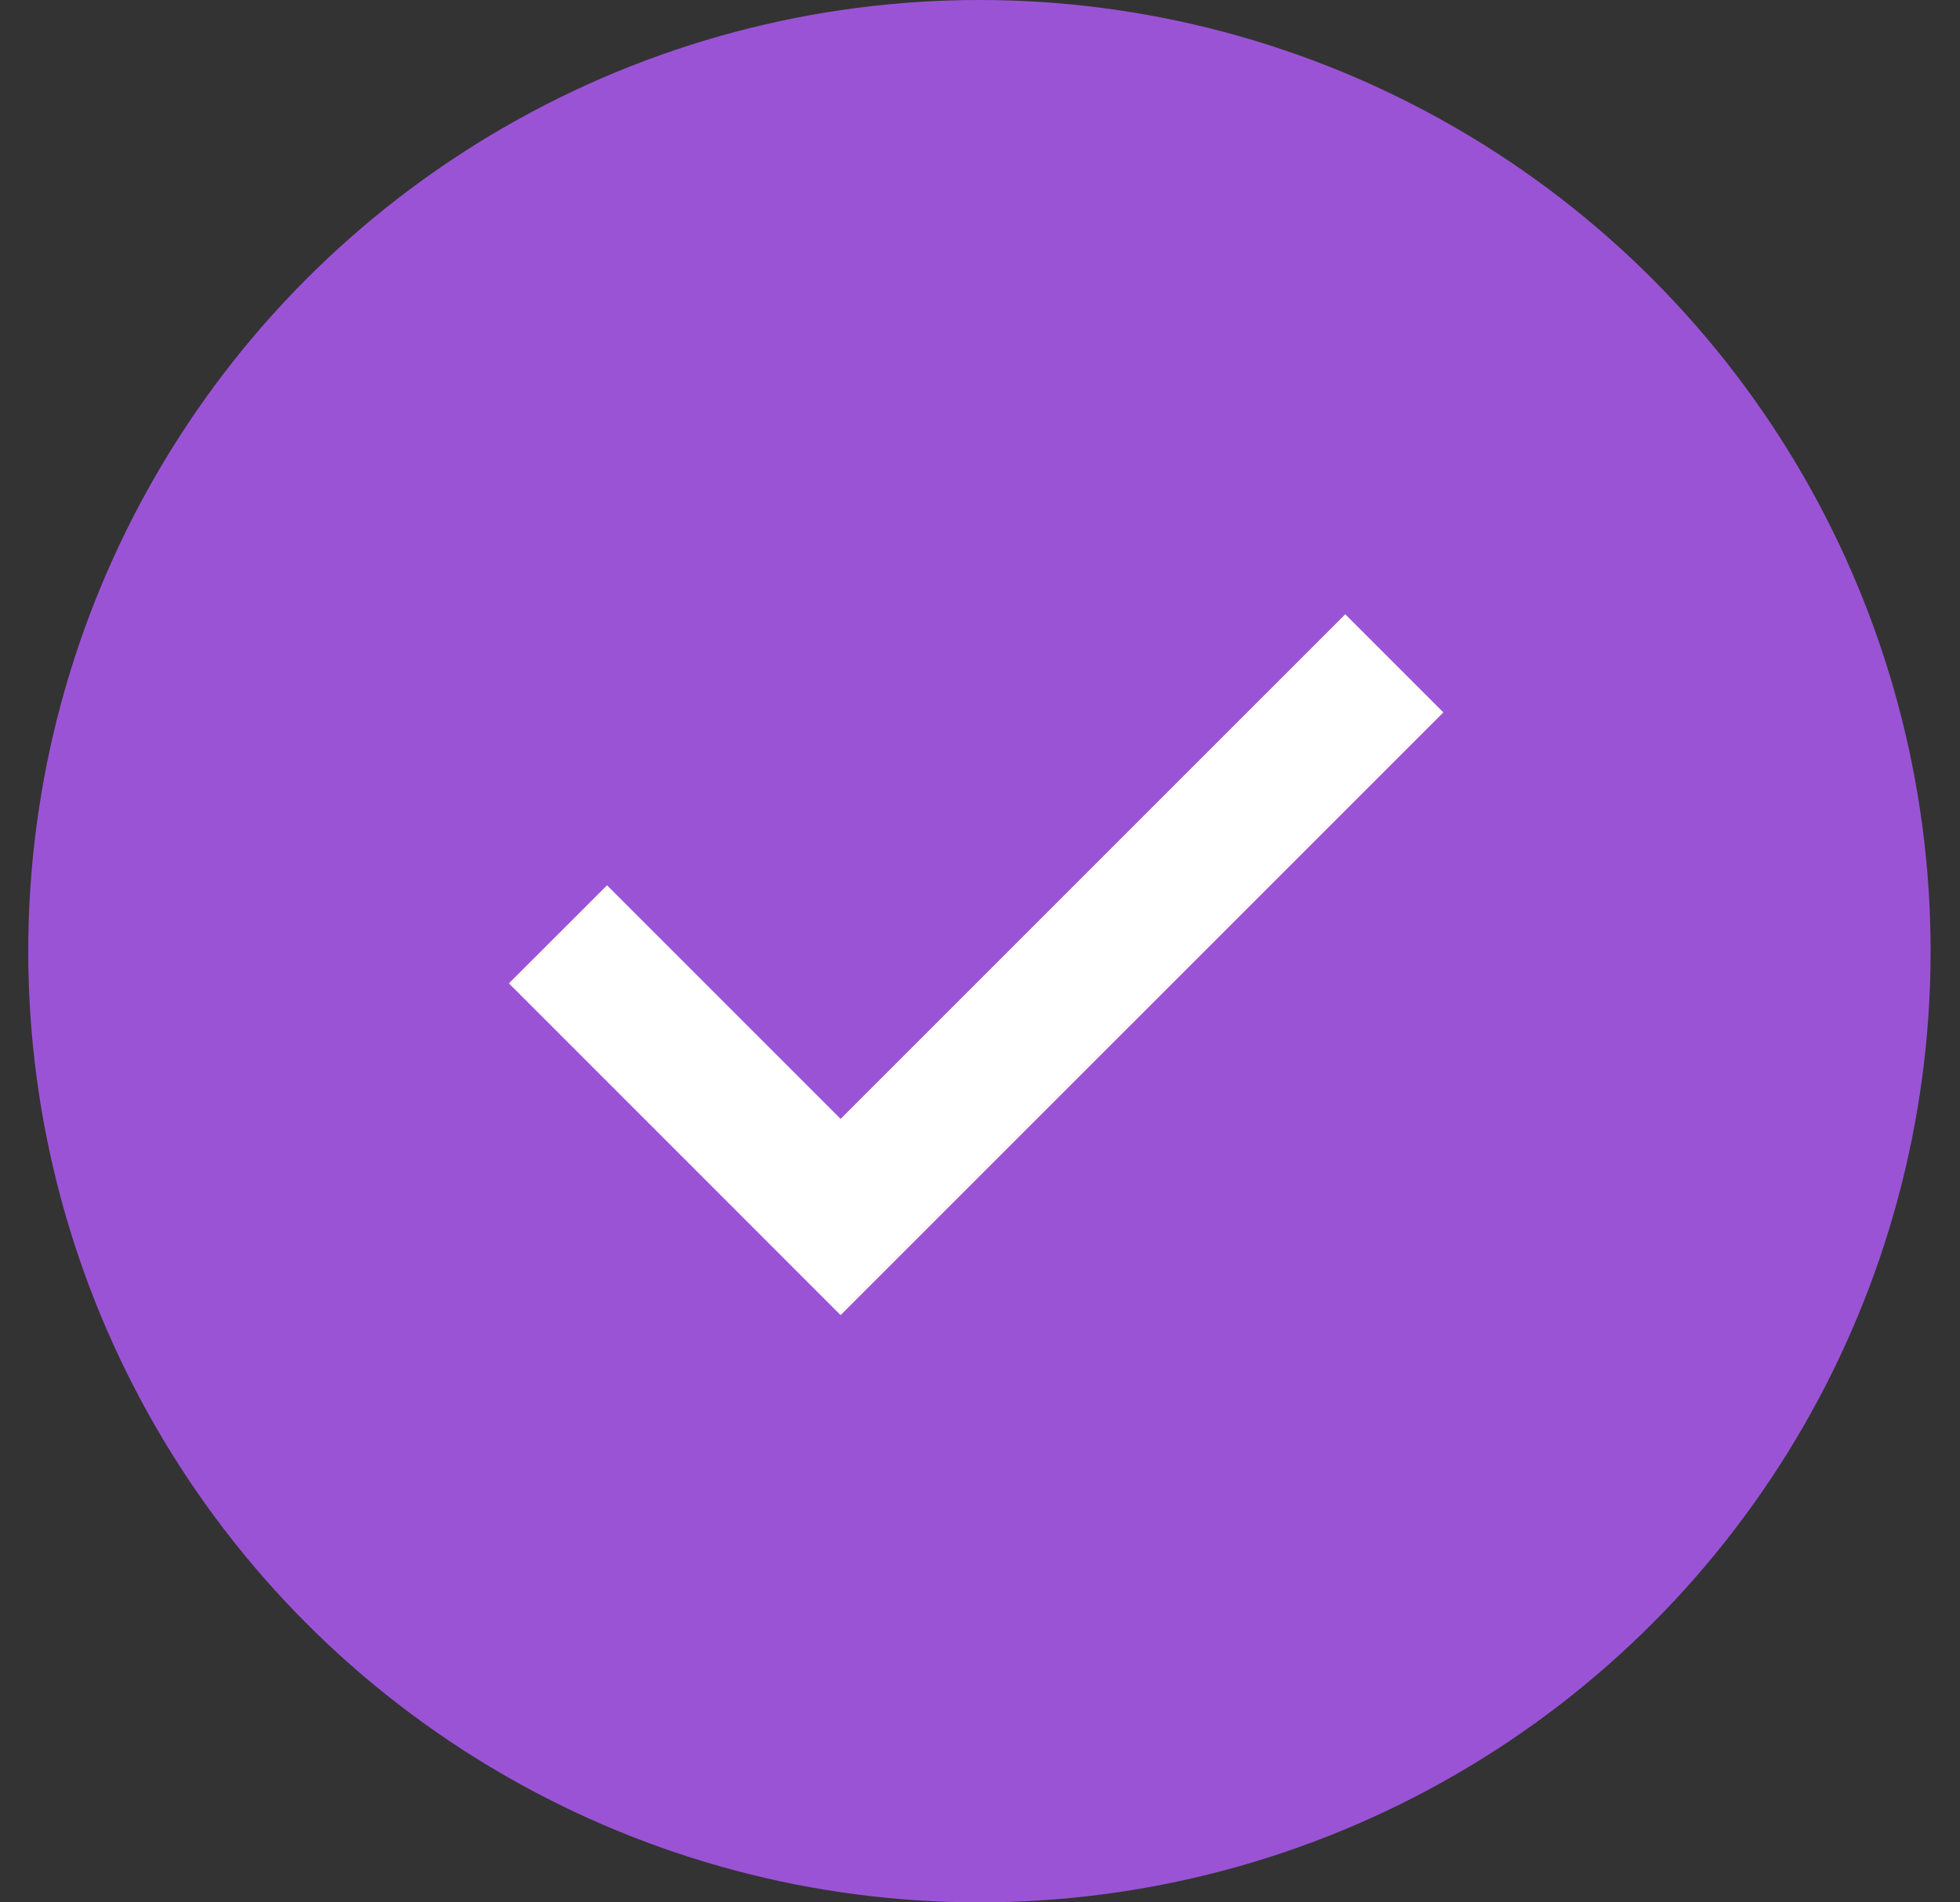
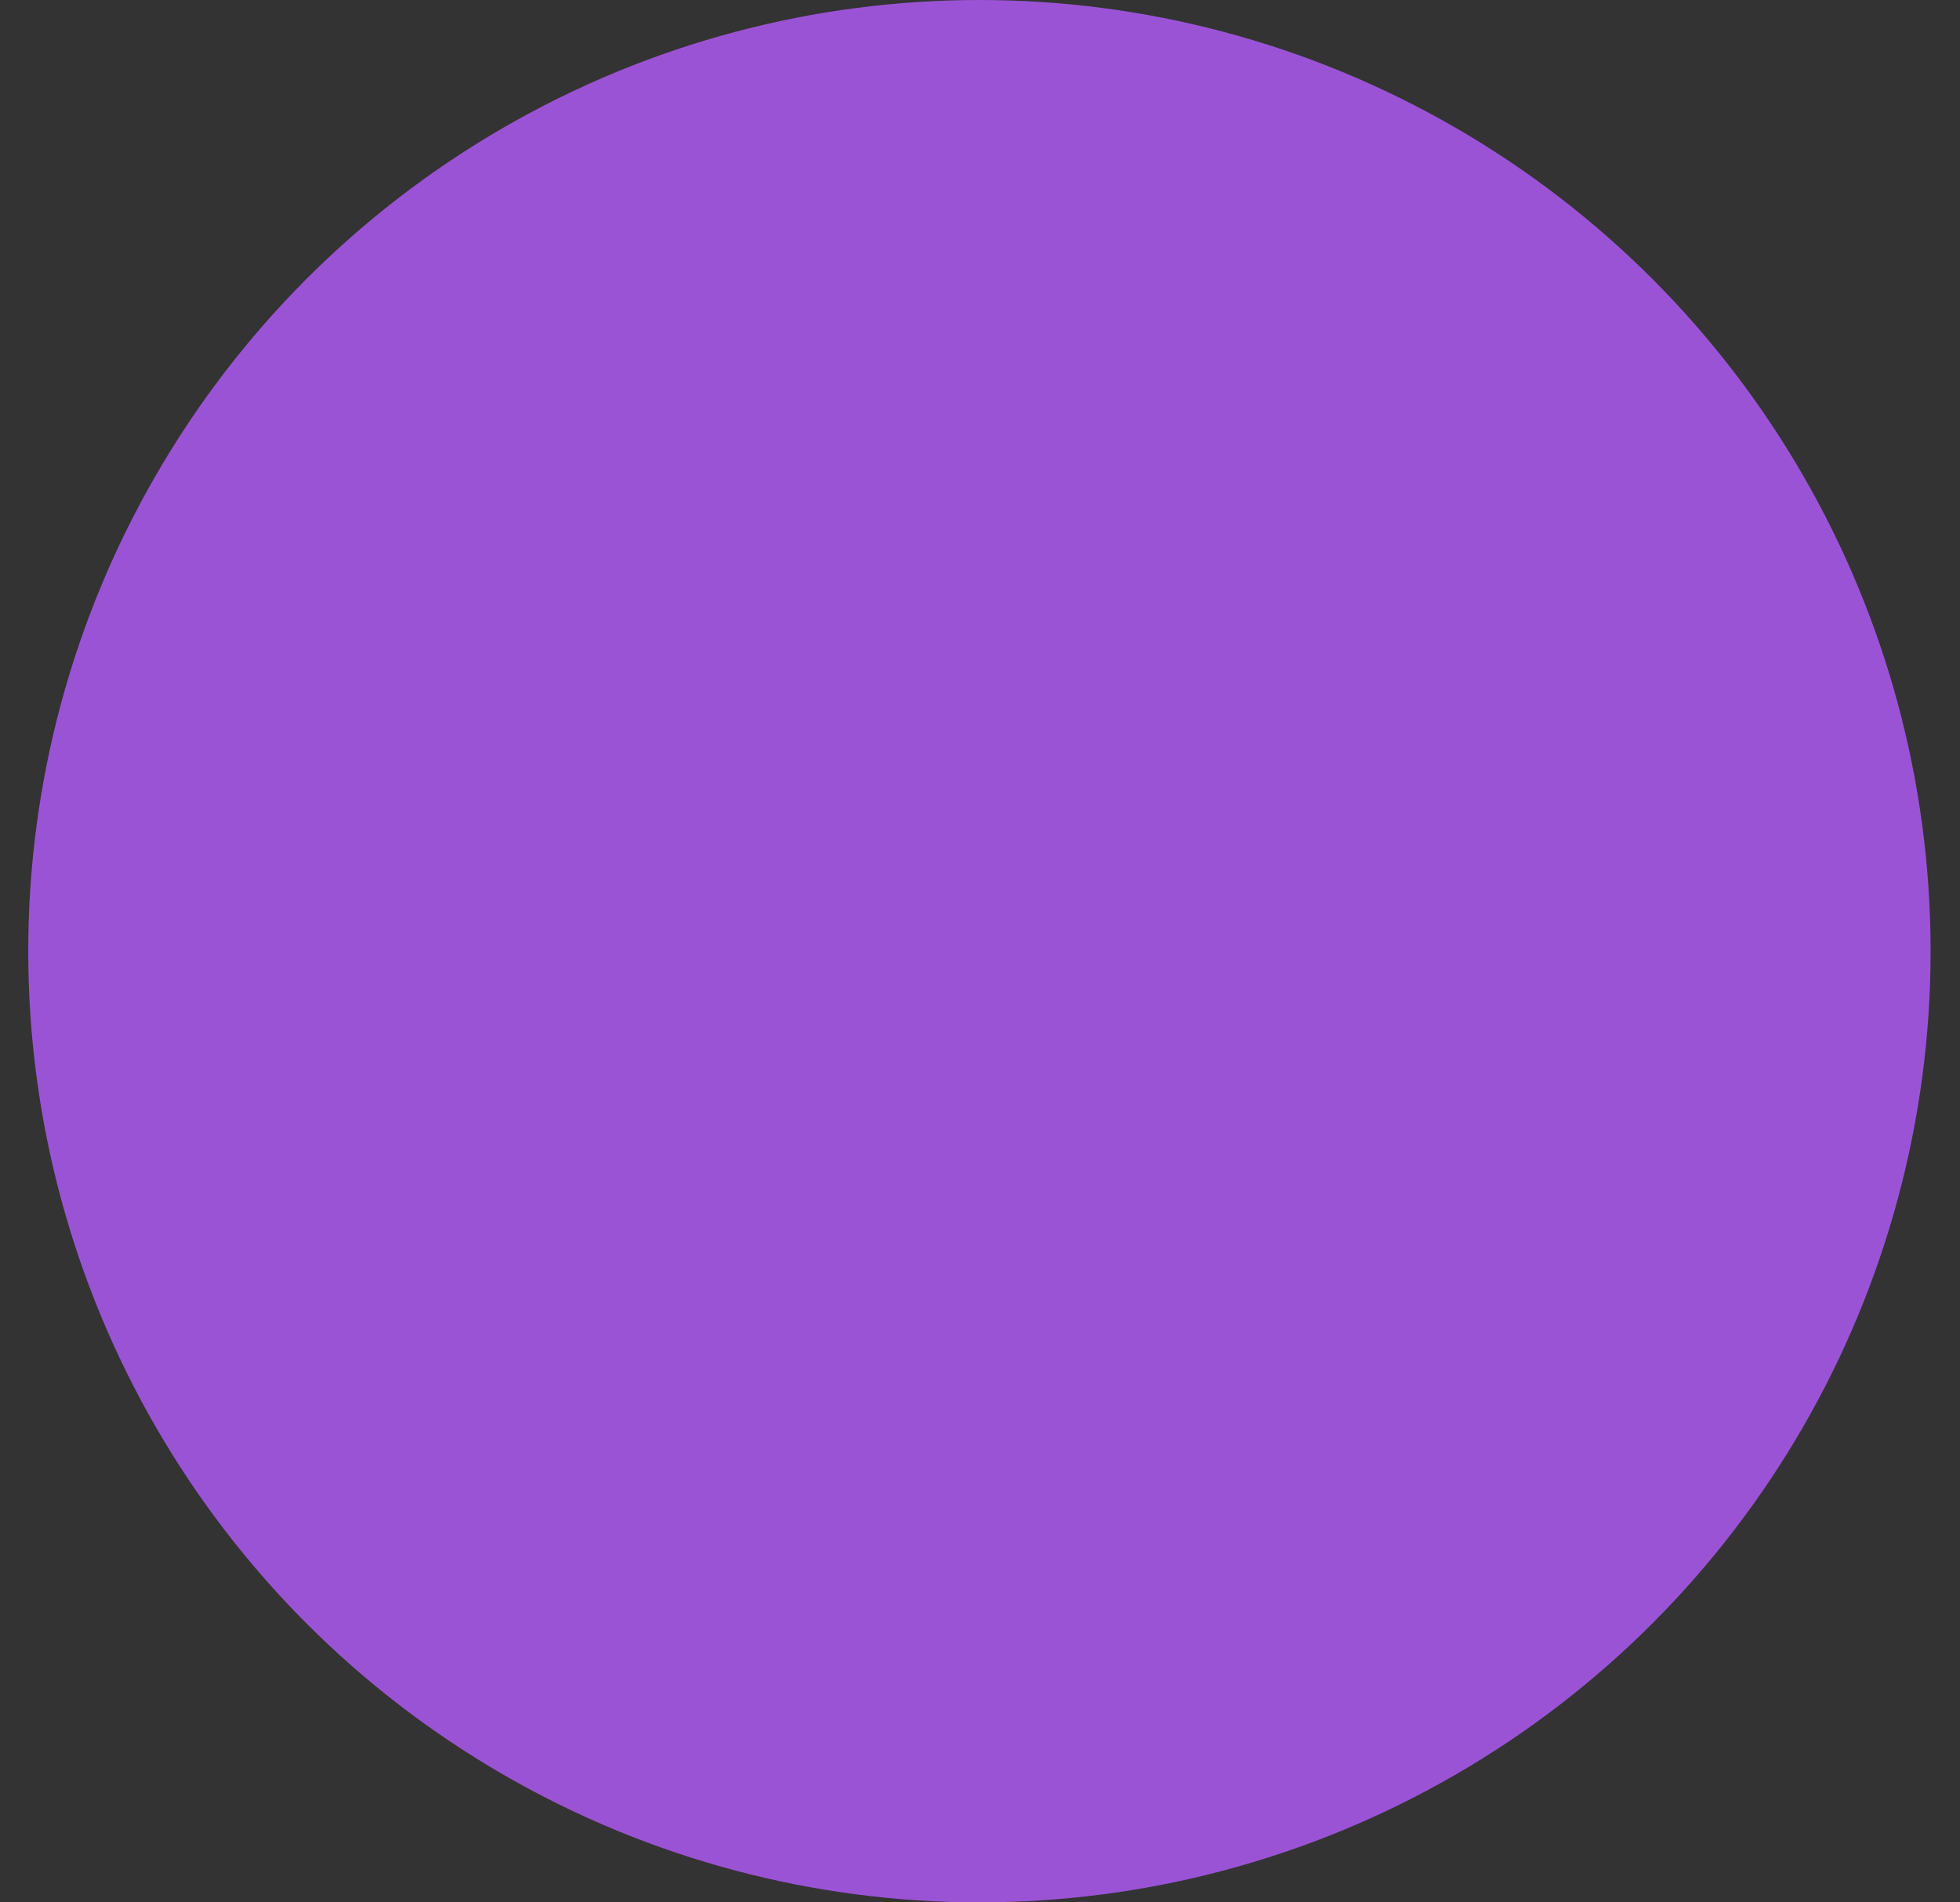
<svg xmlns="http://www.w3.org/2000/svg" width="34" height="33" viewBox="0 0 34 33" fill="none">
  <rect x="0" y="0" width="34" height="33" fill="#333333" stroke="none" />
  <circle cx="16.99" cy="16.5" r="16.5" fill="#9B53D6" />
-   <path fill-rule="evenodd" clip-rule="evenodd" d="M14.582 22.813L25.038 12.358L23.336 10.656L14.582 19.409L10.53 15.357L8.828 17.058L14.582 22.813Z" fill="white" />
</svg>